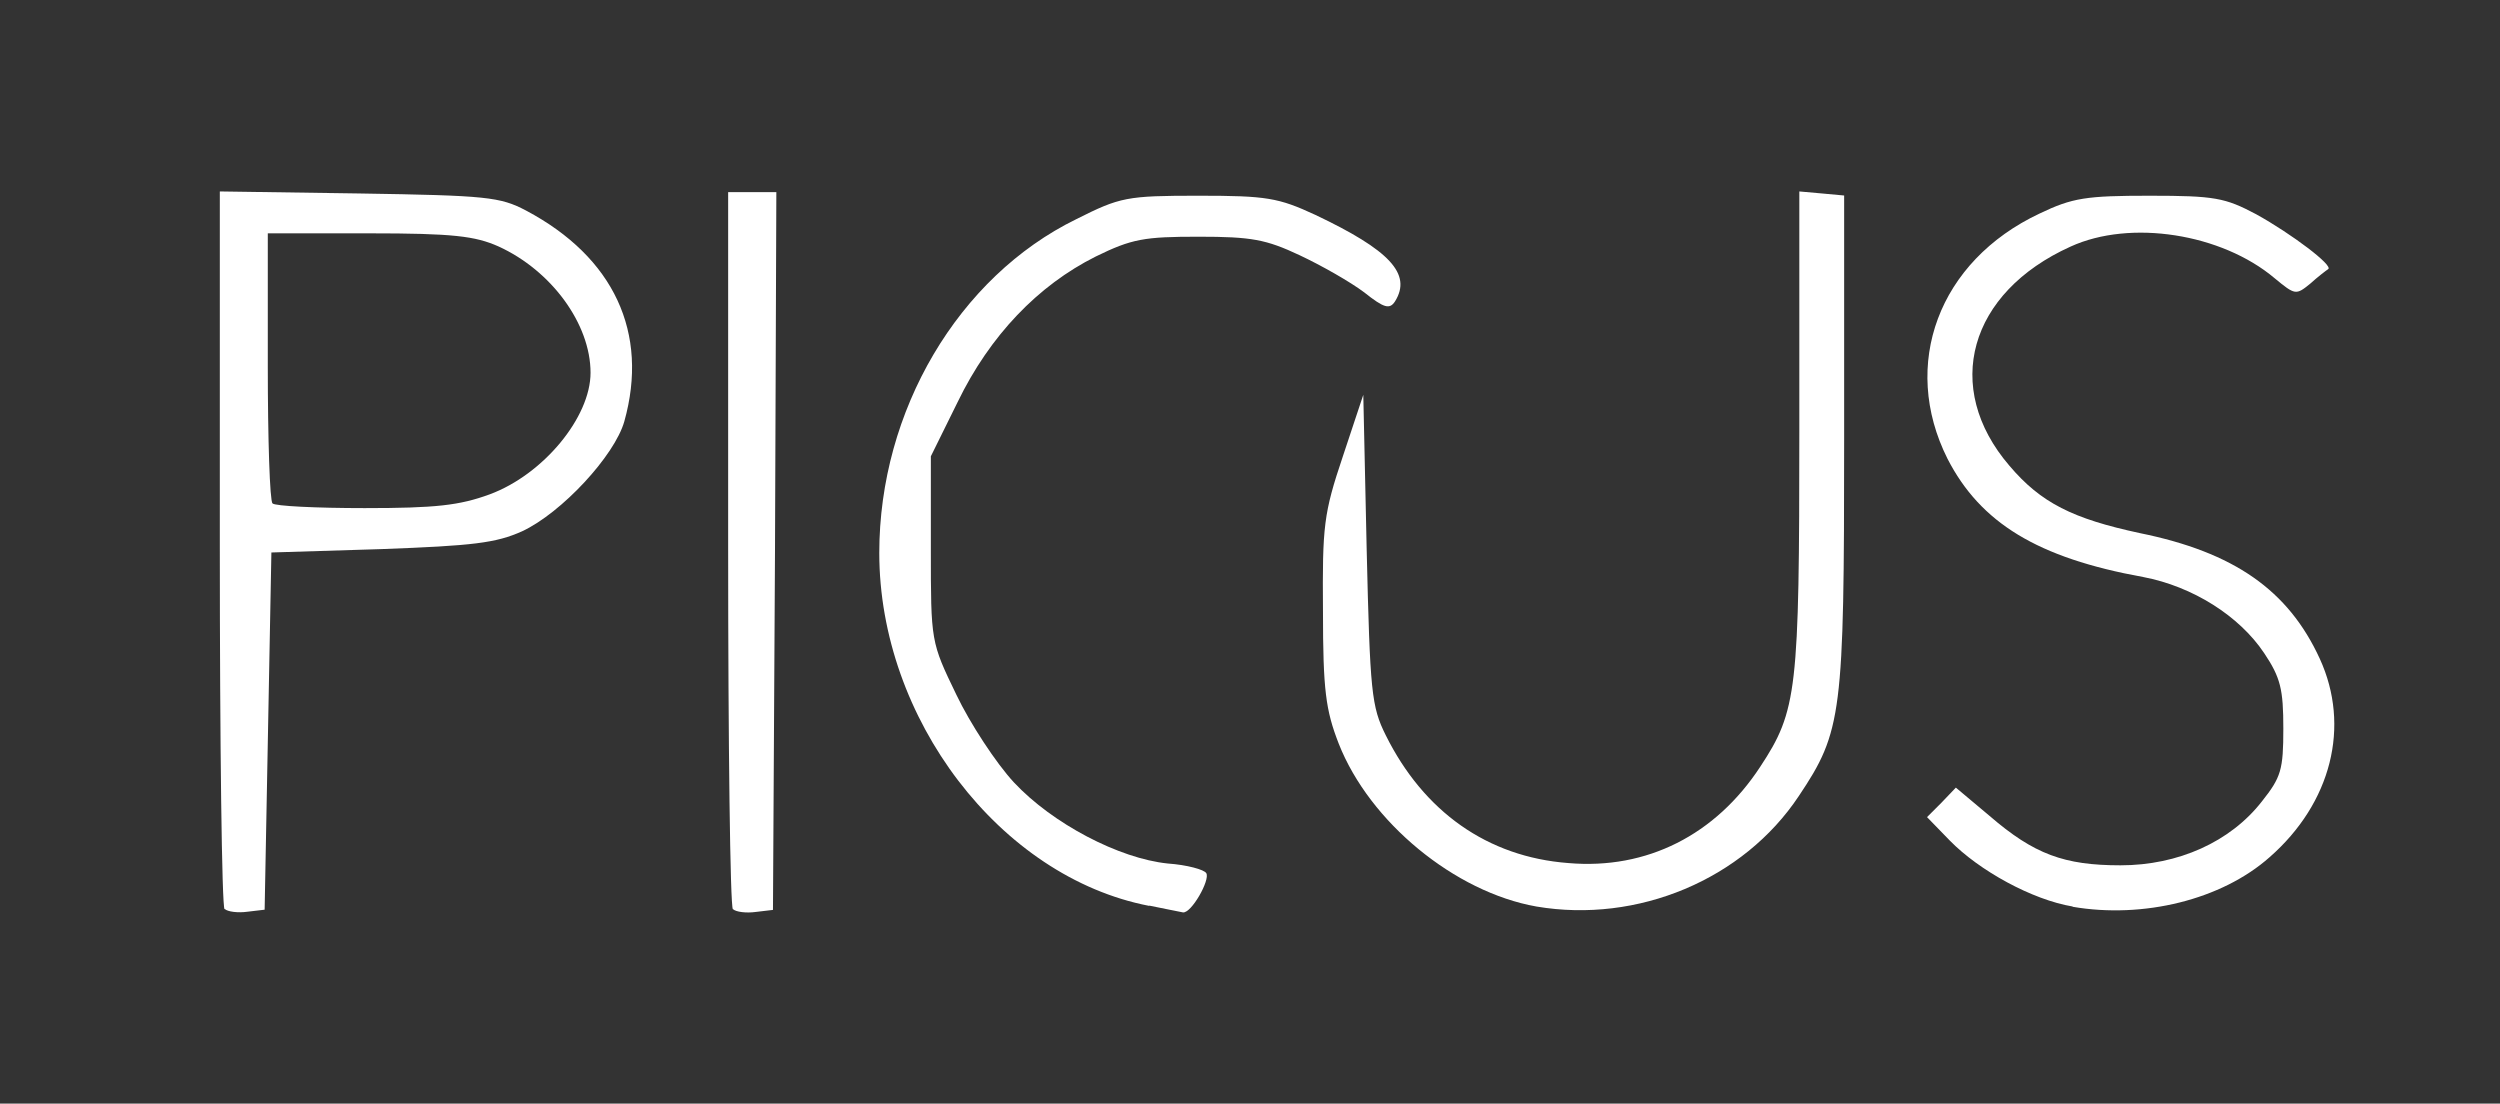
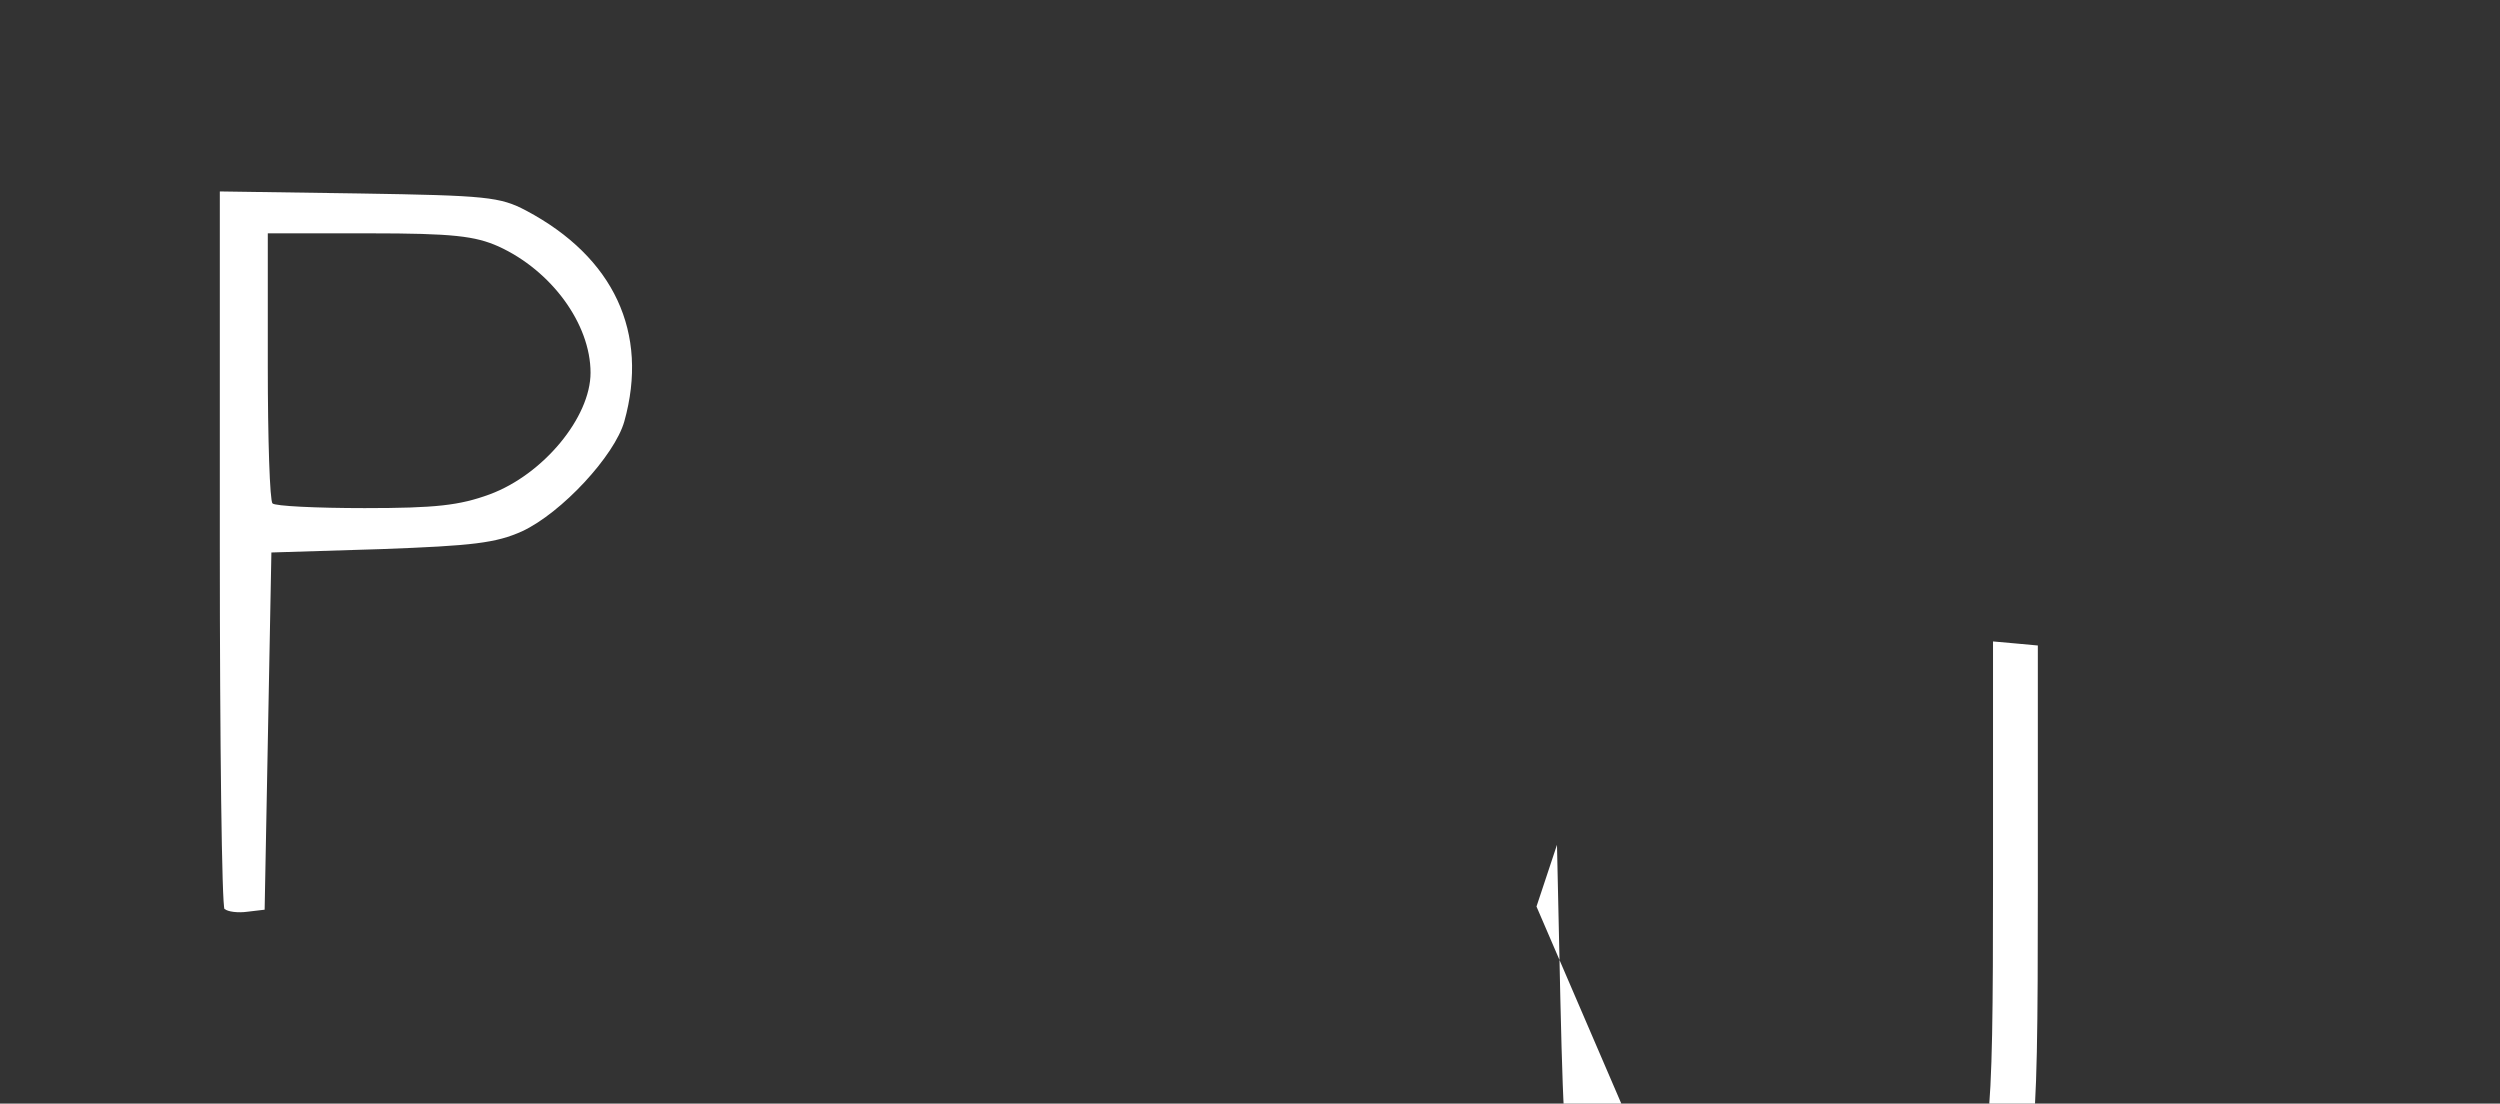
<svg xmlns="http://www.w3.org/2000/svg" version="1.0" width="111px" height="49px" viewBox="0 0 111 49" preserveAspectRatio="xMidYMid meet">
  <rect x="0" y="0" width="111" height="49" fill="#333333" stroke="none" />
  <g fill="#ffffff">
    <path d="M9.97 40.37 c-0.12 -0.12 -0.21 -7.35 -0.21 -16.04 l0 -15.83 6.19 0.09 c5.67 0.09 6.25 0.15 7.41 0.76 3.90 2.07 5.46 5.43 4.36 9.36 -0.43 1.52 -2.78 4.06 -4.54 4.88 -1.16 0.52 -2.17 0.64 -6.25 0.79 l-4.88 0.15 -0.15 7.93 -0.15 7.93 -0.76 0.09 c-0.43 0.06 -0.88 0 -1.01 -0.12z m11.77 -18.42 c2.38 -0.88 4.48 -3.42 4.48 -5.40 0 -2.17 -1.74 -4.54 -4.09 -5.61 -1.04 -0.46 -2.01 -0.58 -5.73 -0.58 l-4.51 0 0 5.89 c0 3.26 0.09 6.01 0.21 6.10 0.09 0.12 1.95 0.21 4.09 0.21 3.17 0 4.21 -0.12 5.55 -0.61z" />
-     <path d="M32.54 40.37 c-0.12 -0.12 -0.21 -7.35 -0.21 -16.04 l0 -15.80 1.07 0 1.07 0 -0.06 15.95 -0.09 15.92 -0.76 0.09 c-0.43 0.06 -0.88 0 -1.01 -0.12z" />
-     <path d="M51.02 40.22 c-6.62 -1.28 -11.98 -8.32 -11.98 -15.67 0 -6.31 3.51 -12.26 8.75 -14.82 1.95 -0.98 2.23 -1.04 5.43 -1.04 3.02 0 3.54 0.09 5.18 0.85 3.29 1.56 4.30 2.62 3.54 3.84 -0.24 0.37 -0.49 0.30 -1.37 -0.40 -0.61 -0.46 -1.89 -1.19 -2.87 -1.65 -1.49 -0.70 -2.13 -0.82 -4.48 -0.82 -2.41 0 -2.96 0.09 -4.57 0.88 -2.56 1.28 -4.70 3.51 -6.13 6.46 l-1.19 2.41 0 4.12 c0 4.12 0 4.12 1.13 6.46 0.61 1.28 1.77 3.05 2.56 3.90 1.71 1.83 4.67 3.38 6.83 3.60 0.85 0.06 1.62 0.27 1.71 0.43 0.18 0.30 -0.67 1.80 -1.04 1.74 -0.12 -0.03 -0.79 -0.15 -1.49 -0.30z" />
-     <path d="M68.22 40.25 c-3.63 -0.64 -7.41 -3.75 -8.78 -7.23 -0.58 -1.49 -0.70 -2.38 -0.70 -5.89 -0.03 -3.78 0.03 -4.33 0.88 -6.86 l0.91 -2.74 0.15 6.86 c0.15 6.34 0.21 6.98 0.85 8.26 1.68 3.38 4.51 5.40 8.11 5.67 3.48 0.30 6.53 -1.25 8.51 -4.27 1.65 -2.50 1.74 -3.38 1.74 -15 l0 -10.55 1.01 0.09 0.98 0.09 0 10.83 c0 12.20 -0.09 12.96 -2.01 15.83 -2.47 3.72 -7.17 5.67 -11.65 4.91z" />
-     <path d="M92.03 40.25 c-1.80 -0.30 -4.15 -1.59 -5.46 -2.93 l-1.01 -1.04 0.64 -0.64 0.64 -0.67 1.49 1.25 c1.98 1.71 3.32 2.20 5.82 2.20 2.56 0 4.88 -1.04 6.28 -2.84 0.85 -1.07 0.95 -1.40 0.95 -3.23 0 -1.74 -0.12 -2.26 -0.85 -3.35 -1.10 -1.65 -3.17 -2.96 -5.37 -3.38 -4.70 -0.85 -7.23 -2.41 -8.69 -5.25 -2.10 -4.18 -0.40 -8.78 4.09 -10.89 1.46 -0.70 2.07 -0.79 4.88 -0.79 2.90 0 3.35 0.09 4.73 0.82 1.59 0.88 3.45 2.29 3.20 2.44 -0.09 0.06 -0.46 0.34 -0.79 0.64 -0.64 0.52 -0.67 0.52 -1.59 -0.24 -2.35 -1.98 -6.40 -2.62 -9.06 -1.40 -4.51 2.04 -5.70 6.25 -2.71 9.73 1.40 1.65 2.81 2.35 5.79 2.99 4.18 0.85 6.59 2.53 7.99 5.58 1.37 2.99 0.52 6.40 -2.23 8.81 -2.13 1.89 -5.61 2.74 -8.75 2.20z" />
+     <path d="M68.22 40.25 l0.91 -2.74 0.15 6.86 c0.15 6.34 0.21 6.98 0.85 8.26 1.68 3.38 4.51 5.40 8.11 5.67 3.48 0.30 6.53 -1.25 8.51 -4.27 1.65 -2.50 1.74 -3.38 1.74 -15 l0 -10.55 1.01 0.09 0.98 0.09 0 10.83 c0 12.20 -0.09 12.96 -2.01 15.83 -2.47 3.72 -7.17 5.67 -11.65 4.91z" />
  </g>
</svg>